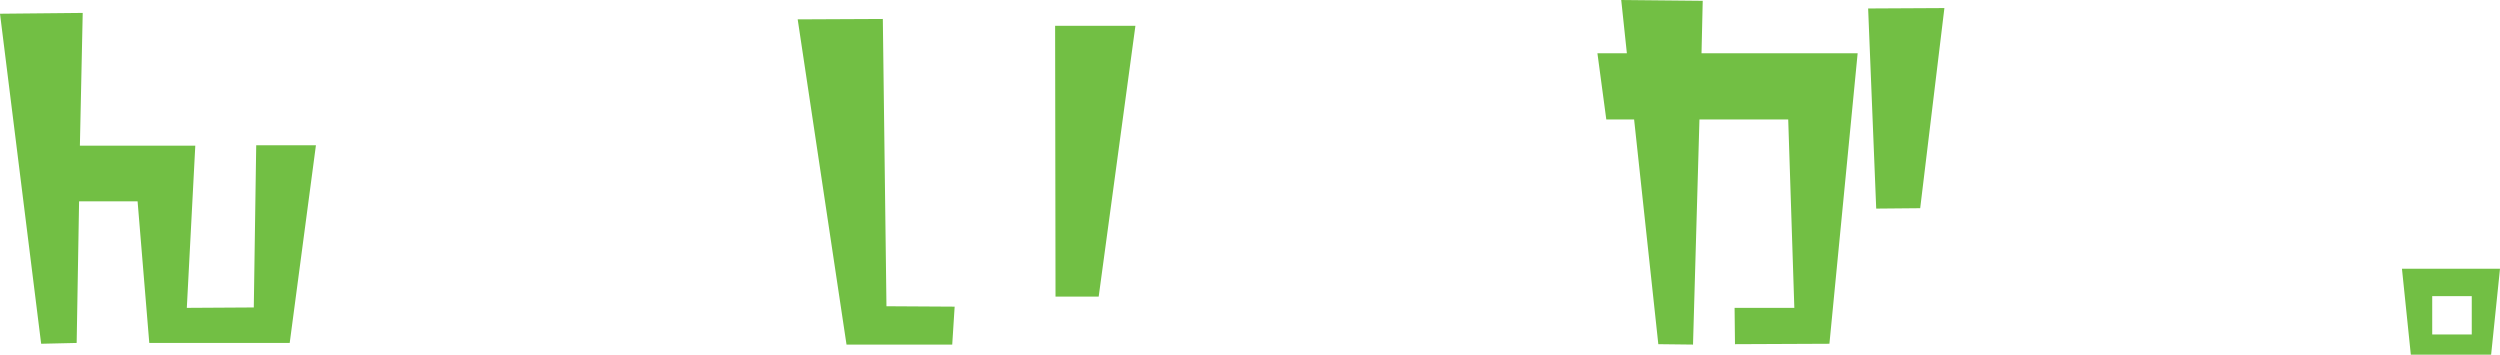
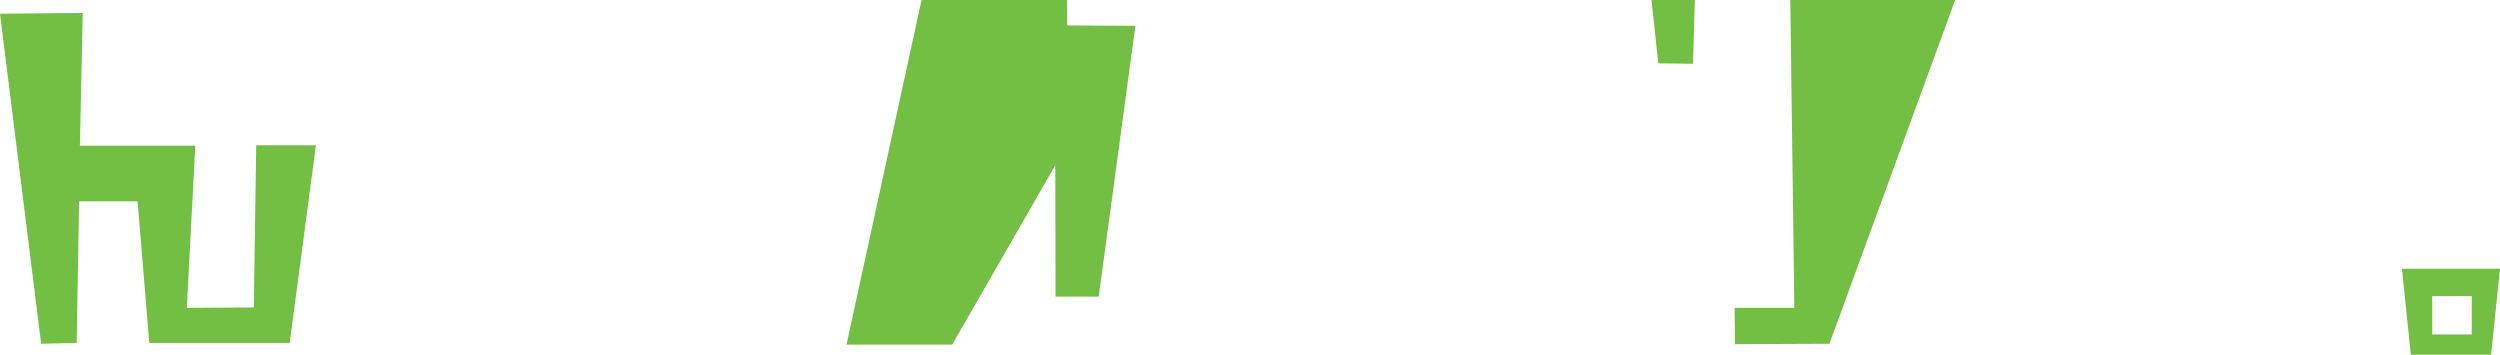
<svg xmlns="http://www.w3.org/2000/svg" width="427.524" height="60.651" viewBox="0 0 427.524 60.651">
-   <path id="last_head_bottom_02" d="M130.479-29.946H120.267l-.414,27.738L108.4-2.139l1.449-27.738H90.114l.483-22.7-14.145.138L83.49,4l6.072-.138.414-24.219H99.981l2,24.219h24.012ZM270.618-50.37H256.887l.069,46.3h7.383ZM239.706-2.346l-11.661-.069-.621-49.128-14.559.069L221.214,4.14h18.078Zm169.257-51.06-13.041.069,1.38,34.224,7.521-.069Zm-14.835,7.728h-26.7l.207-8.97-13.938-.138.966,9.108h-5.037l1.518,11.316H355.9l4.14,38.433,5.934.069,1.1-38.5h15.18L383.3-2.139H373.083l.069,6.21L389.3,4ZM503.976-8.832H487.209l1.518,14.7h13.731Zm-4.83,11.247h-6.762V-4.14h6.762Z" transform="translate(-76.452 54.786)" fill="#72bf44" />
+   <path id="last_head_bottom_02" d="M130.479-29.946H120.267l-.414,27.738L108.4-2.139l1.449-27.738H90.114l.483-22.7-14.145.138L83.49,4l6.072-.138.414-24.219H99.981l2,24.219h24.012ZM270.618-50.37H256.887l.069,46.3h7.383Zl-11.661-.069-.621-49.128-14.559.069L221.214,4.14h18.078Zm169.257-51.06-13.041.069,1.38,34.224,7.521-.069Zm-14.835,7.728h-26.7l.207-8.97-13.938-.138.966,9.108h-5.037l1.518,11.316H355.9l4.14,38.433,5.934.069,1.1-38.5h15.18L383.3-2.139H373.083l.069,6.21L389.3,4ZM503.976-8.832H487.209l1.518,14.7h13.731Zm-4.83,11.247h-6.762V-4.14h6.762Z" transform="translate(-76.452 54.786)" fill="#72bf44" />
</svg>